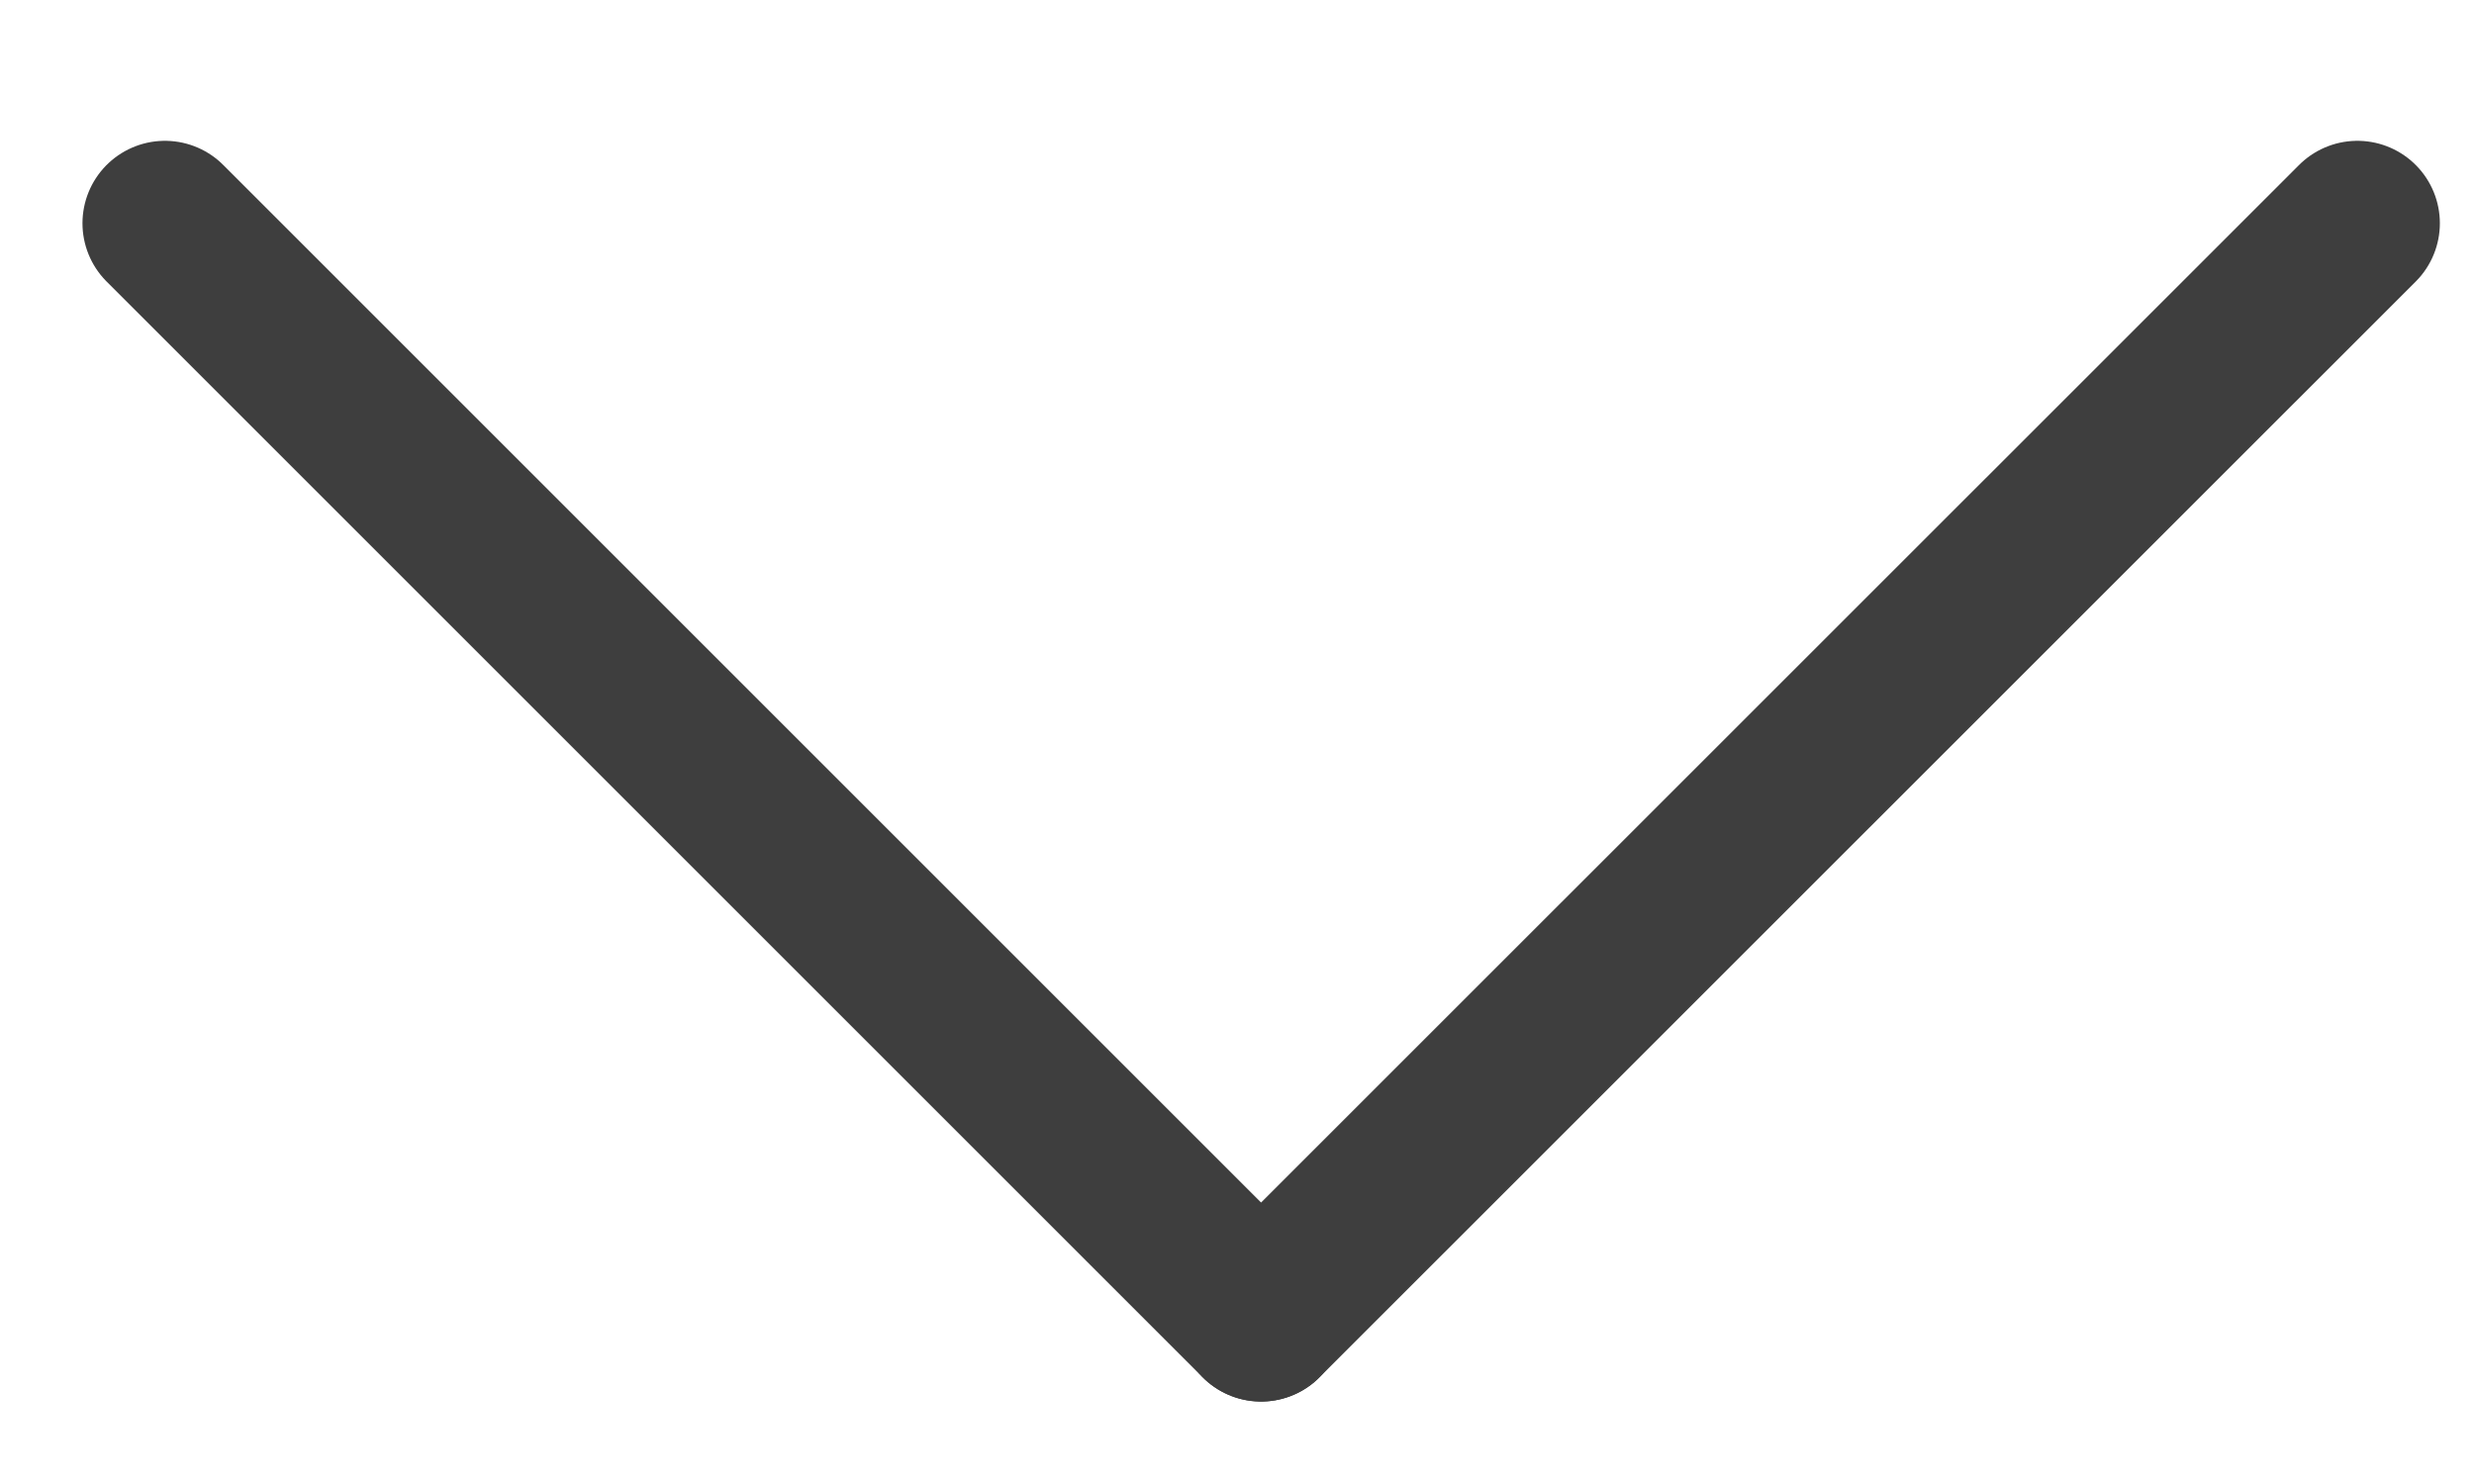
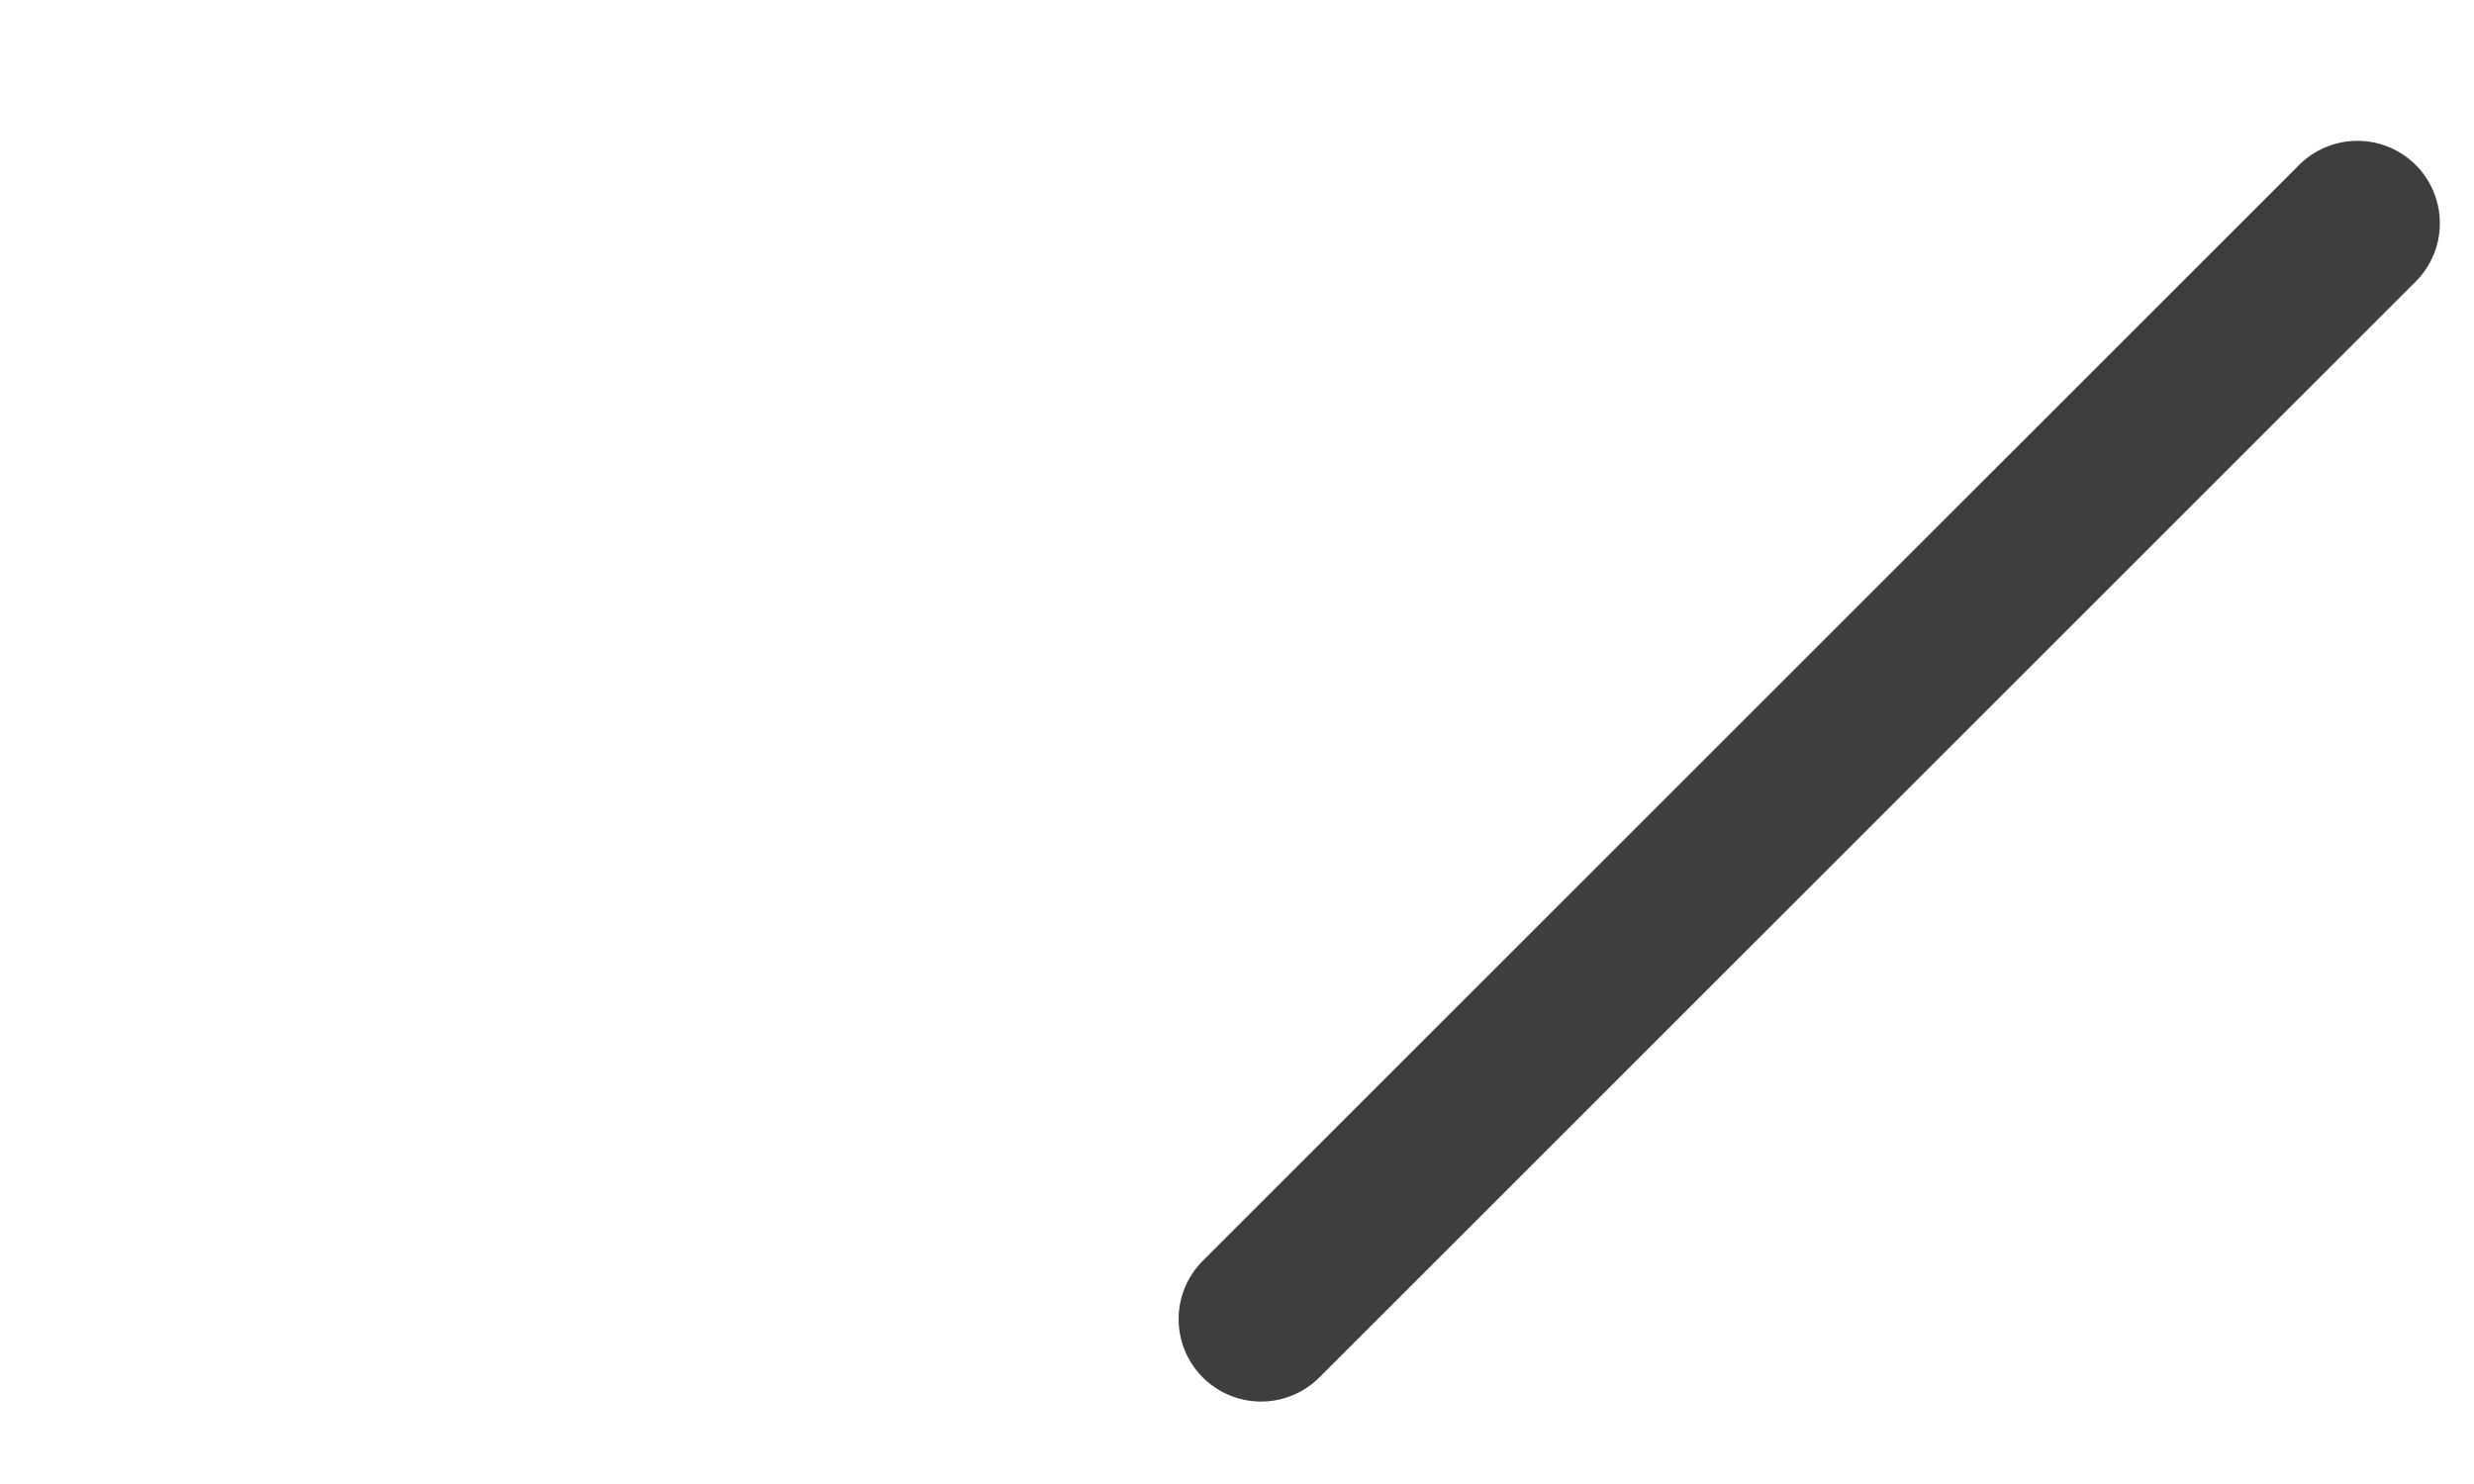
<svg xmlns="http://www.w3.org/2000/svg" width="15" height="9" viewBox="0 0 15 9" fill="none">
-   <path d="M7.646 8L1 1.354" stroke="#3E3E3E" stroke-linecap="round" />
  <path d="M7.646 8L14.293 1.354" stroke="#3E3E3E" stroke-linecap="round" />
</svg>